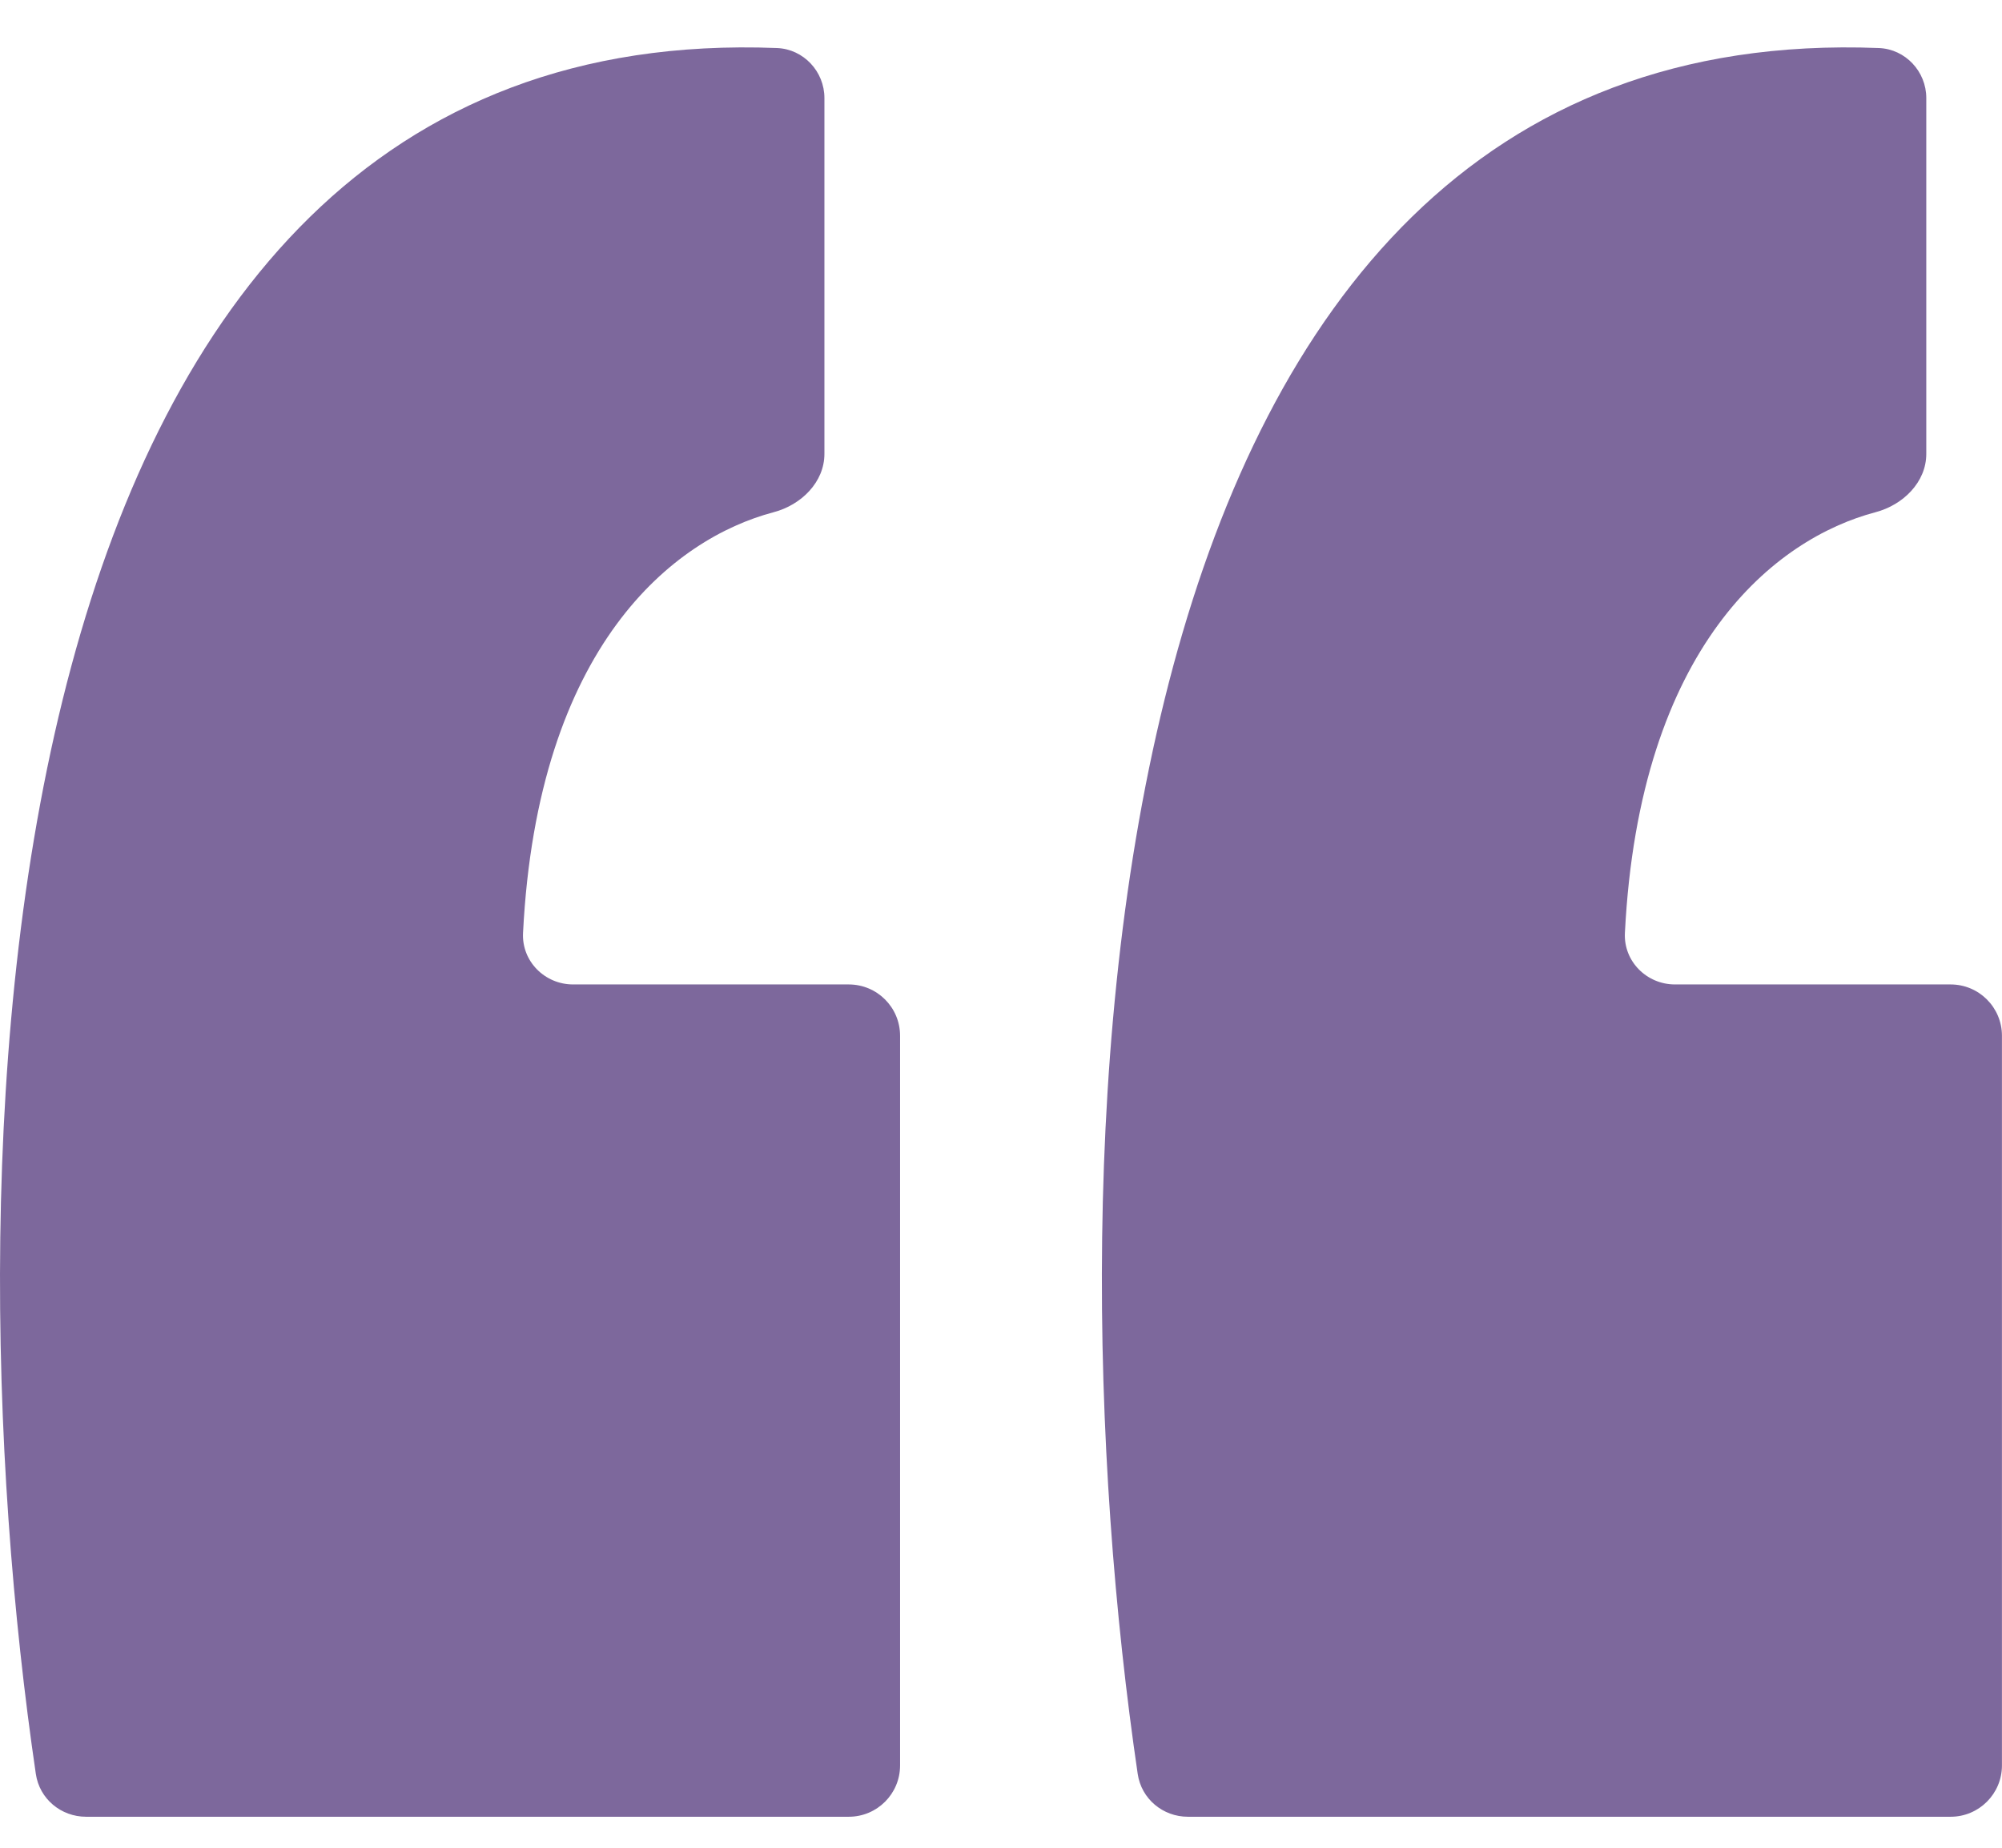
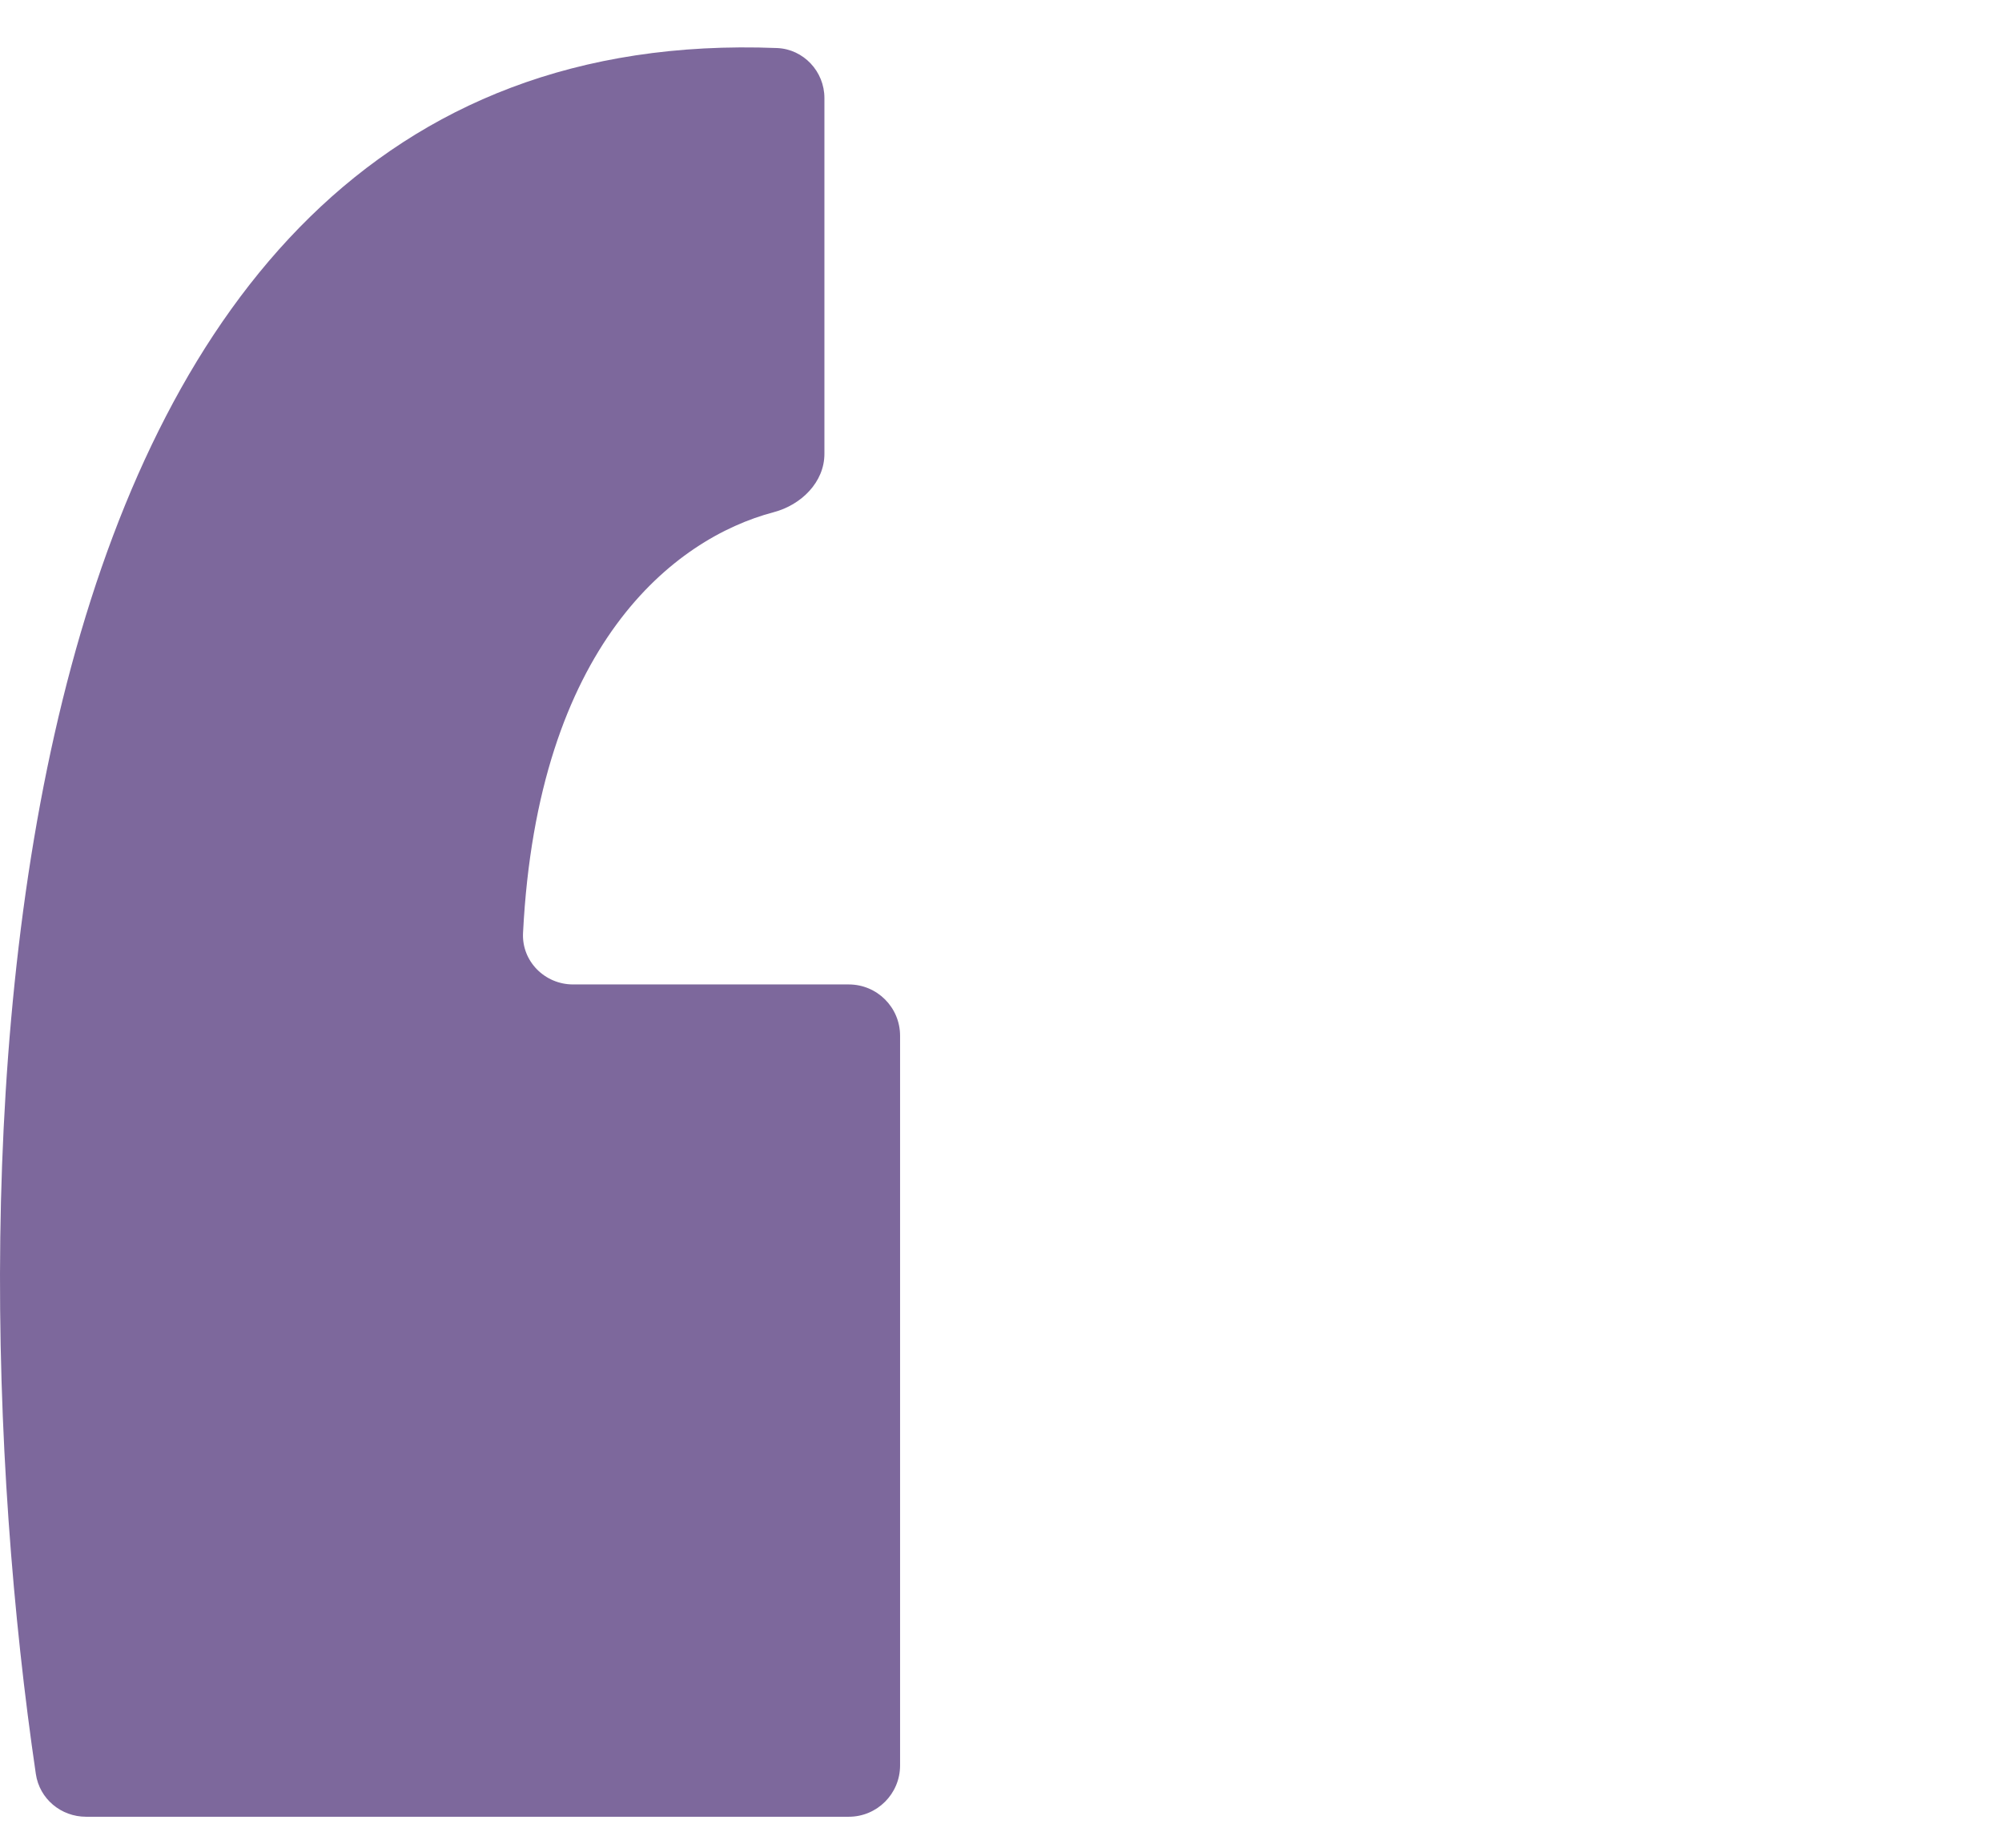
<svg xmlns="http://www.w3.org/2000/svg" width="39" height="36" viewBox="0 0 39 36" fill="none">
  <path d="M1.678 35.396H16.534C17.087 35.396 17.534 34.949 17.534 34.396V20.18C17.534 19.627 17.087 19.18 16.534 19.18H11.164C10.612 19.18 10.161 18.728 10.189 18.176C10.472 12.575 13.125 10.492 15.073 9.979C15.607 9.838 16.06 9.395 16.06 8.843V1.909C16.06 1.393 15.654 0.957 15.138 0.936C-0.488 0.319 -1.083 22.449 0.698 34.561C0.769 35.047 1.187 35.396 1.678 35.396Z" fill="#27045B" fill-opacity="0.6" />
-   <path d="M23.142 35.396H37.999C38.551 35.396 38.999 34.949 38.999 34.396V20.18C38.999 19.627 38.551 19.18 37.999 19.18H32.629C32.077 19.18 31.626 18.728 31.654 18.176C31.937 12.575 34.59 10.492 36.538 9.979C37.072 9.838 37.525 9.395 37.525 8.843V1.909C37.525 1.393 37.119 0.957 36.603 0.936C20.977 0.319 20.382 22.449 22.163 34.561C22.234 35.047 22.652 35.396 23.142 35.396Z" fill="#27045B" fill-opacity="0.6" />
</svg>